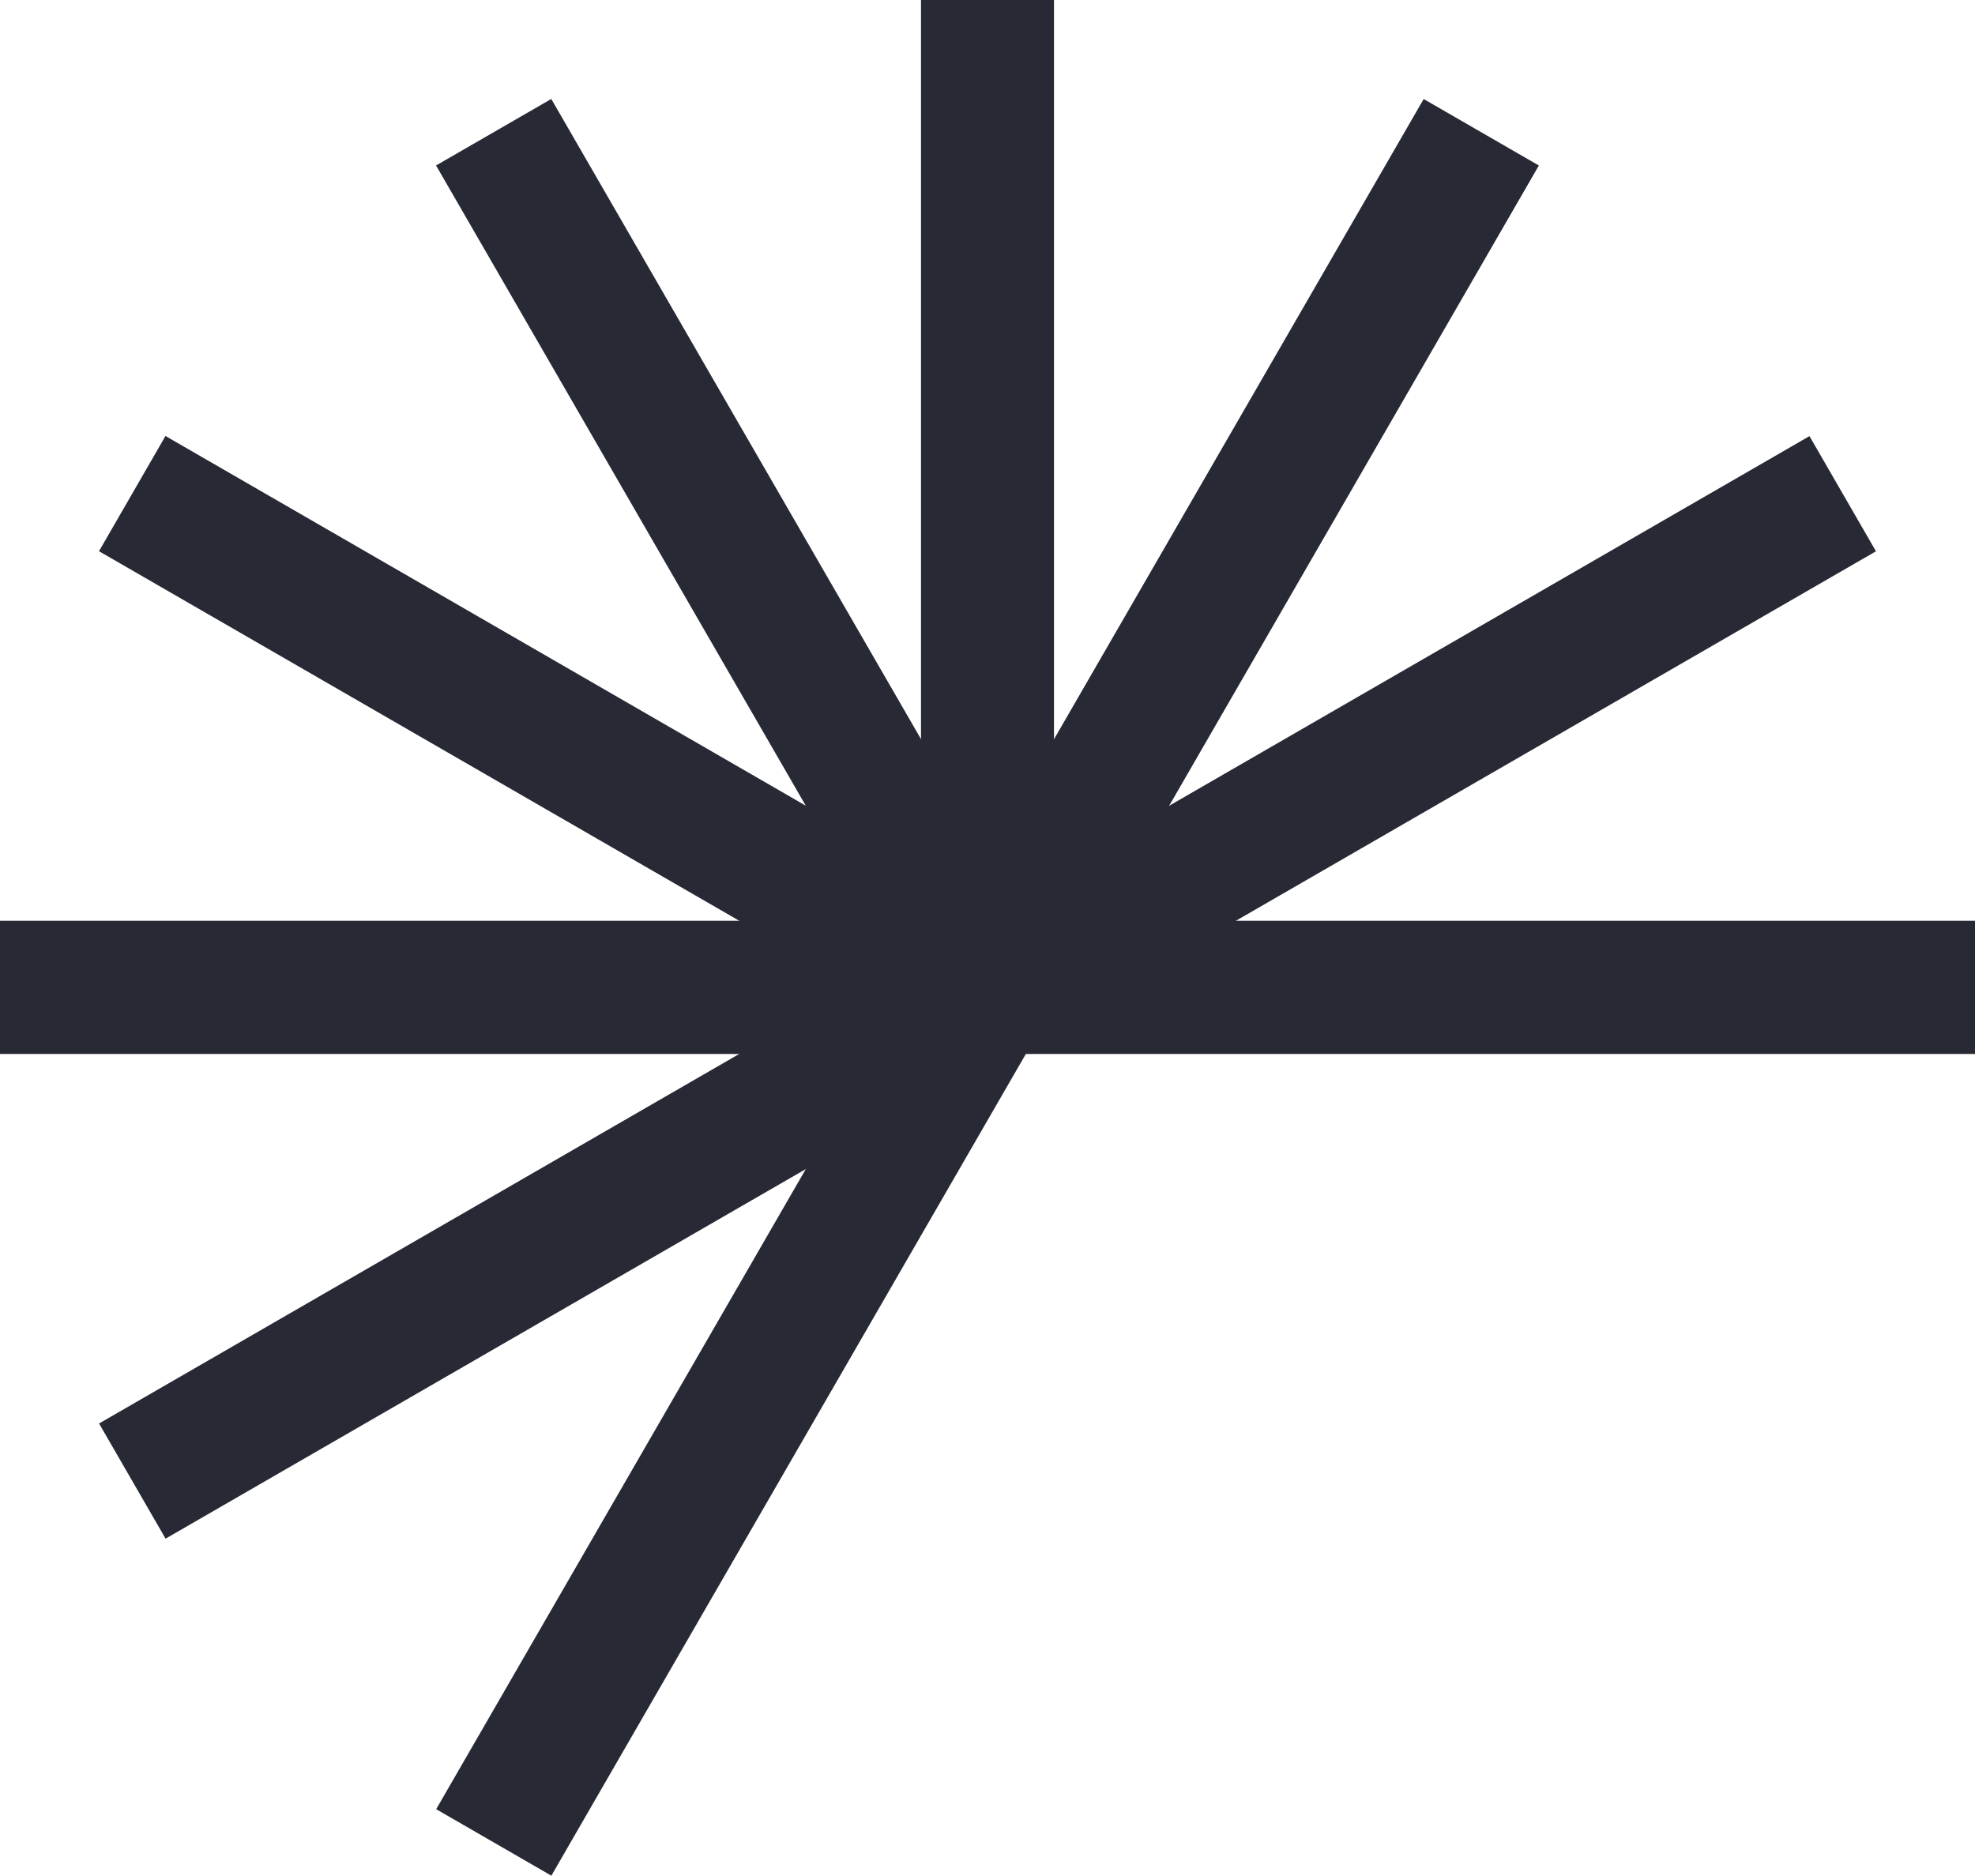
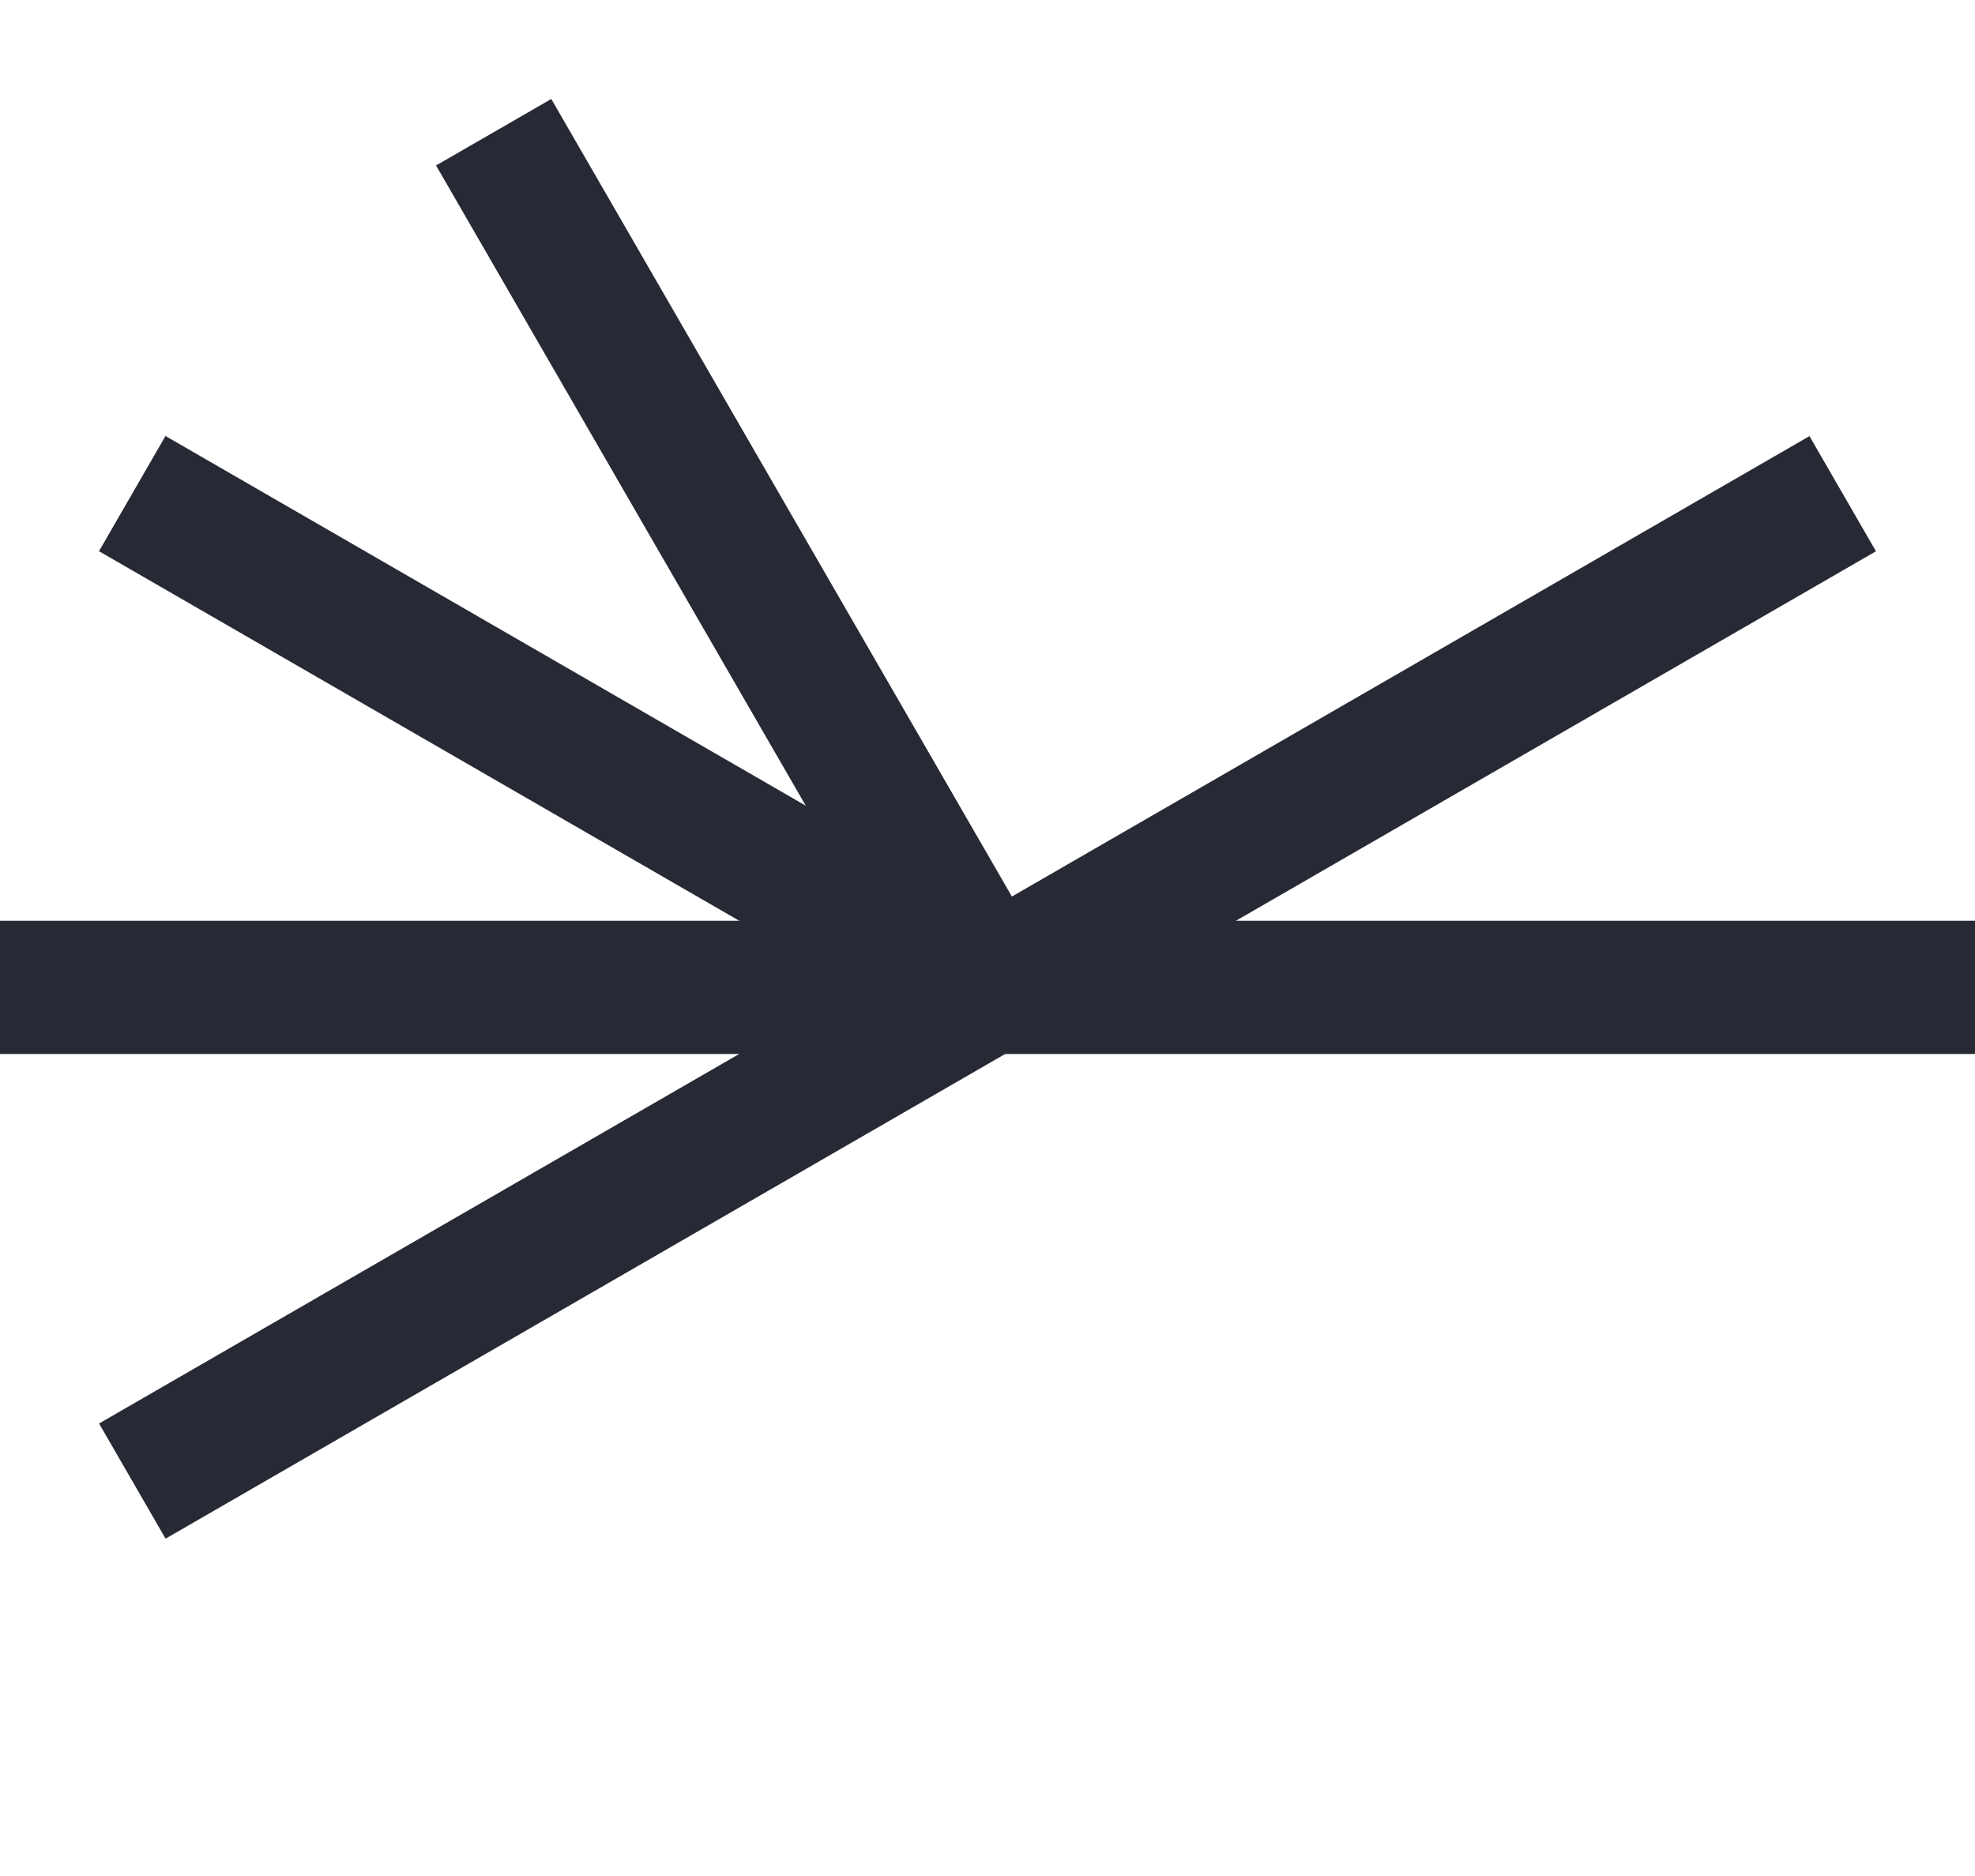
<svg xmlns="http://www.w3.org/2000/svg" id="Layer_2" viewBox="0 0 116.72 110.87">
  <defs>
    <style>.cls-1{fill:#272935;}</style>
  </defs>
  <g id="Layer_1-2">
-     <path class="cls-1" d="M58.75,56.22c1.16-.05,2.4.25,3.54.76V0h-7.86v57.34c1.32-.71,2.84-1.05,4.32-1.12Z" />
    <rect class="cls-1" y="54.43" width="116.72" height="7.86" />
    <rect class="cls-1" y="54.43" width="116.72" height="7.86" />
    <path class="cls-1" d="M56.77,63.47c.39-.67.85-1.28,1.36-1.79,1.37-1.37,3.3-2.28,5.24-2.51L32.58,5.85l-6.81,3.93,31,53.69Z" />
    <path class="cls-1" d="M56.12,61.61c.04-.23.08-.45.13-.67.48-2.1,2.22-4.19,4.04-5.25.22-.14.44-.26.66-.37L9.78,25.77l-3.93,6.81,50.27,29.02Z" />
    <rect class="cls-1" x="0" y="54.43" width="116.72" height="7.86" transform="translate(-21.36 37) rotate(-30)" />
-     <rect class="cls-1" x="0" y="54.43" width="116.72" height="7.86" transform="translate(-21.36 79.72) rotate(-60)" />
  </g>
</svg>